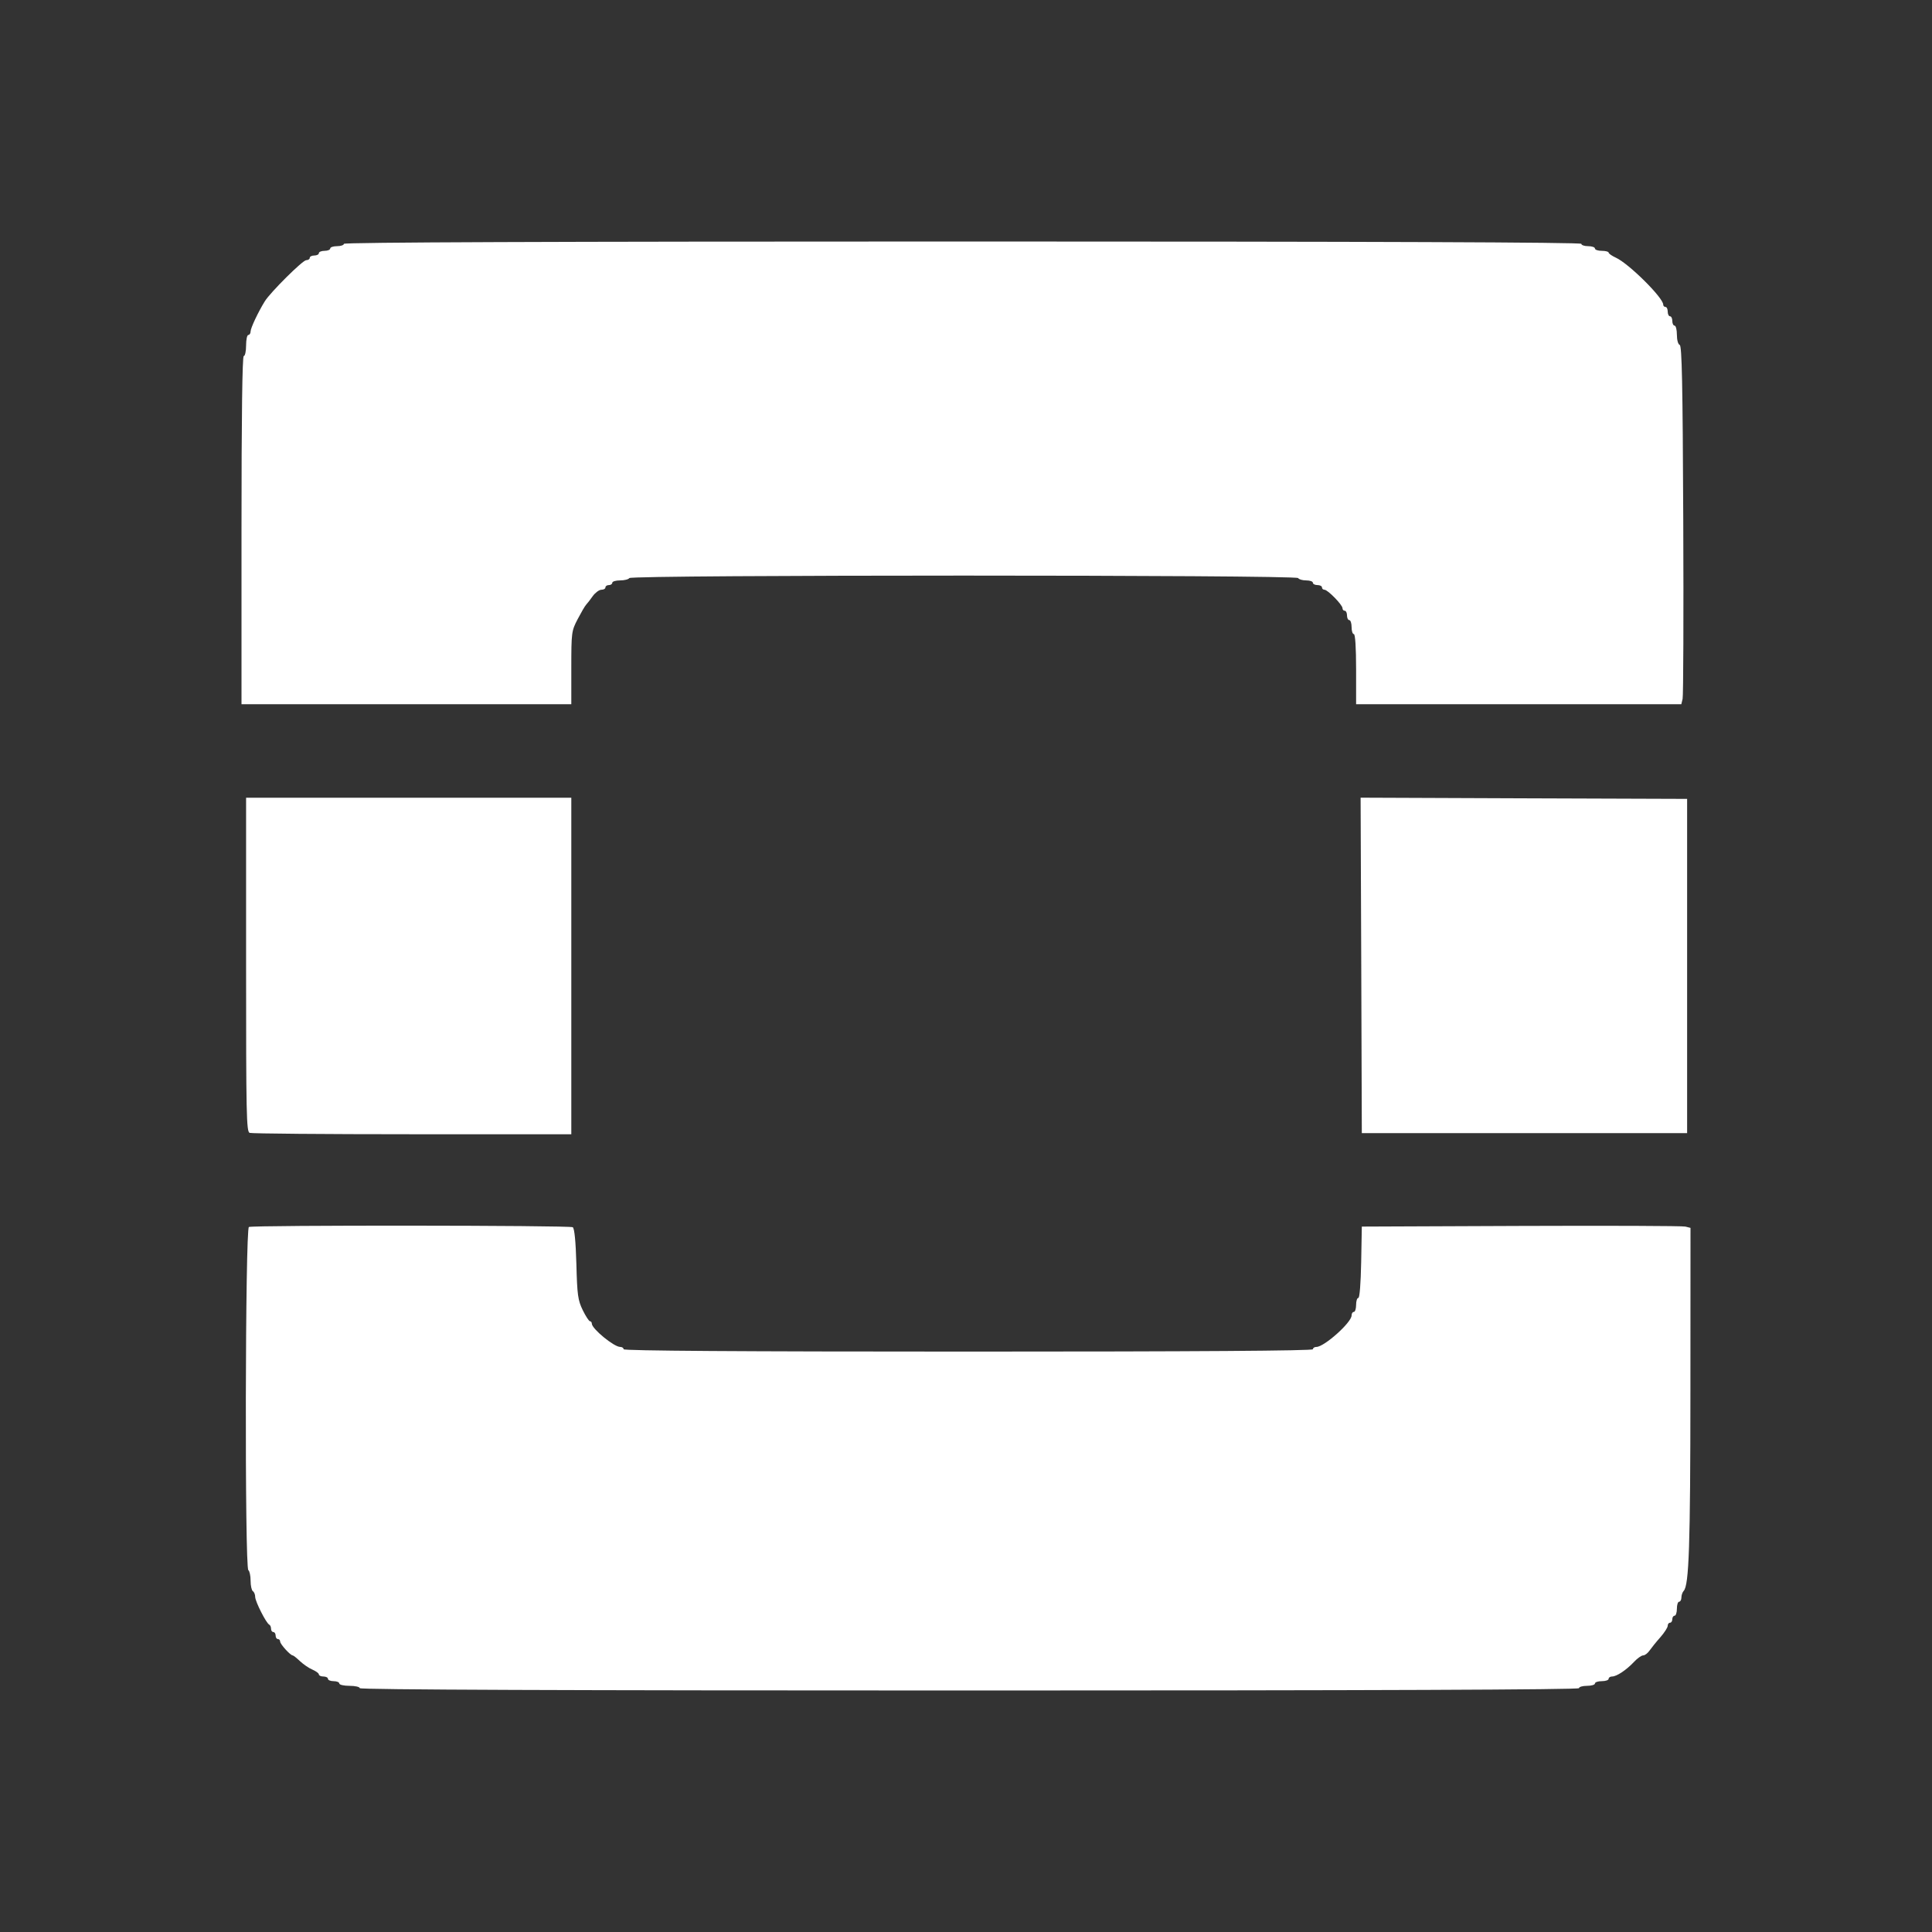
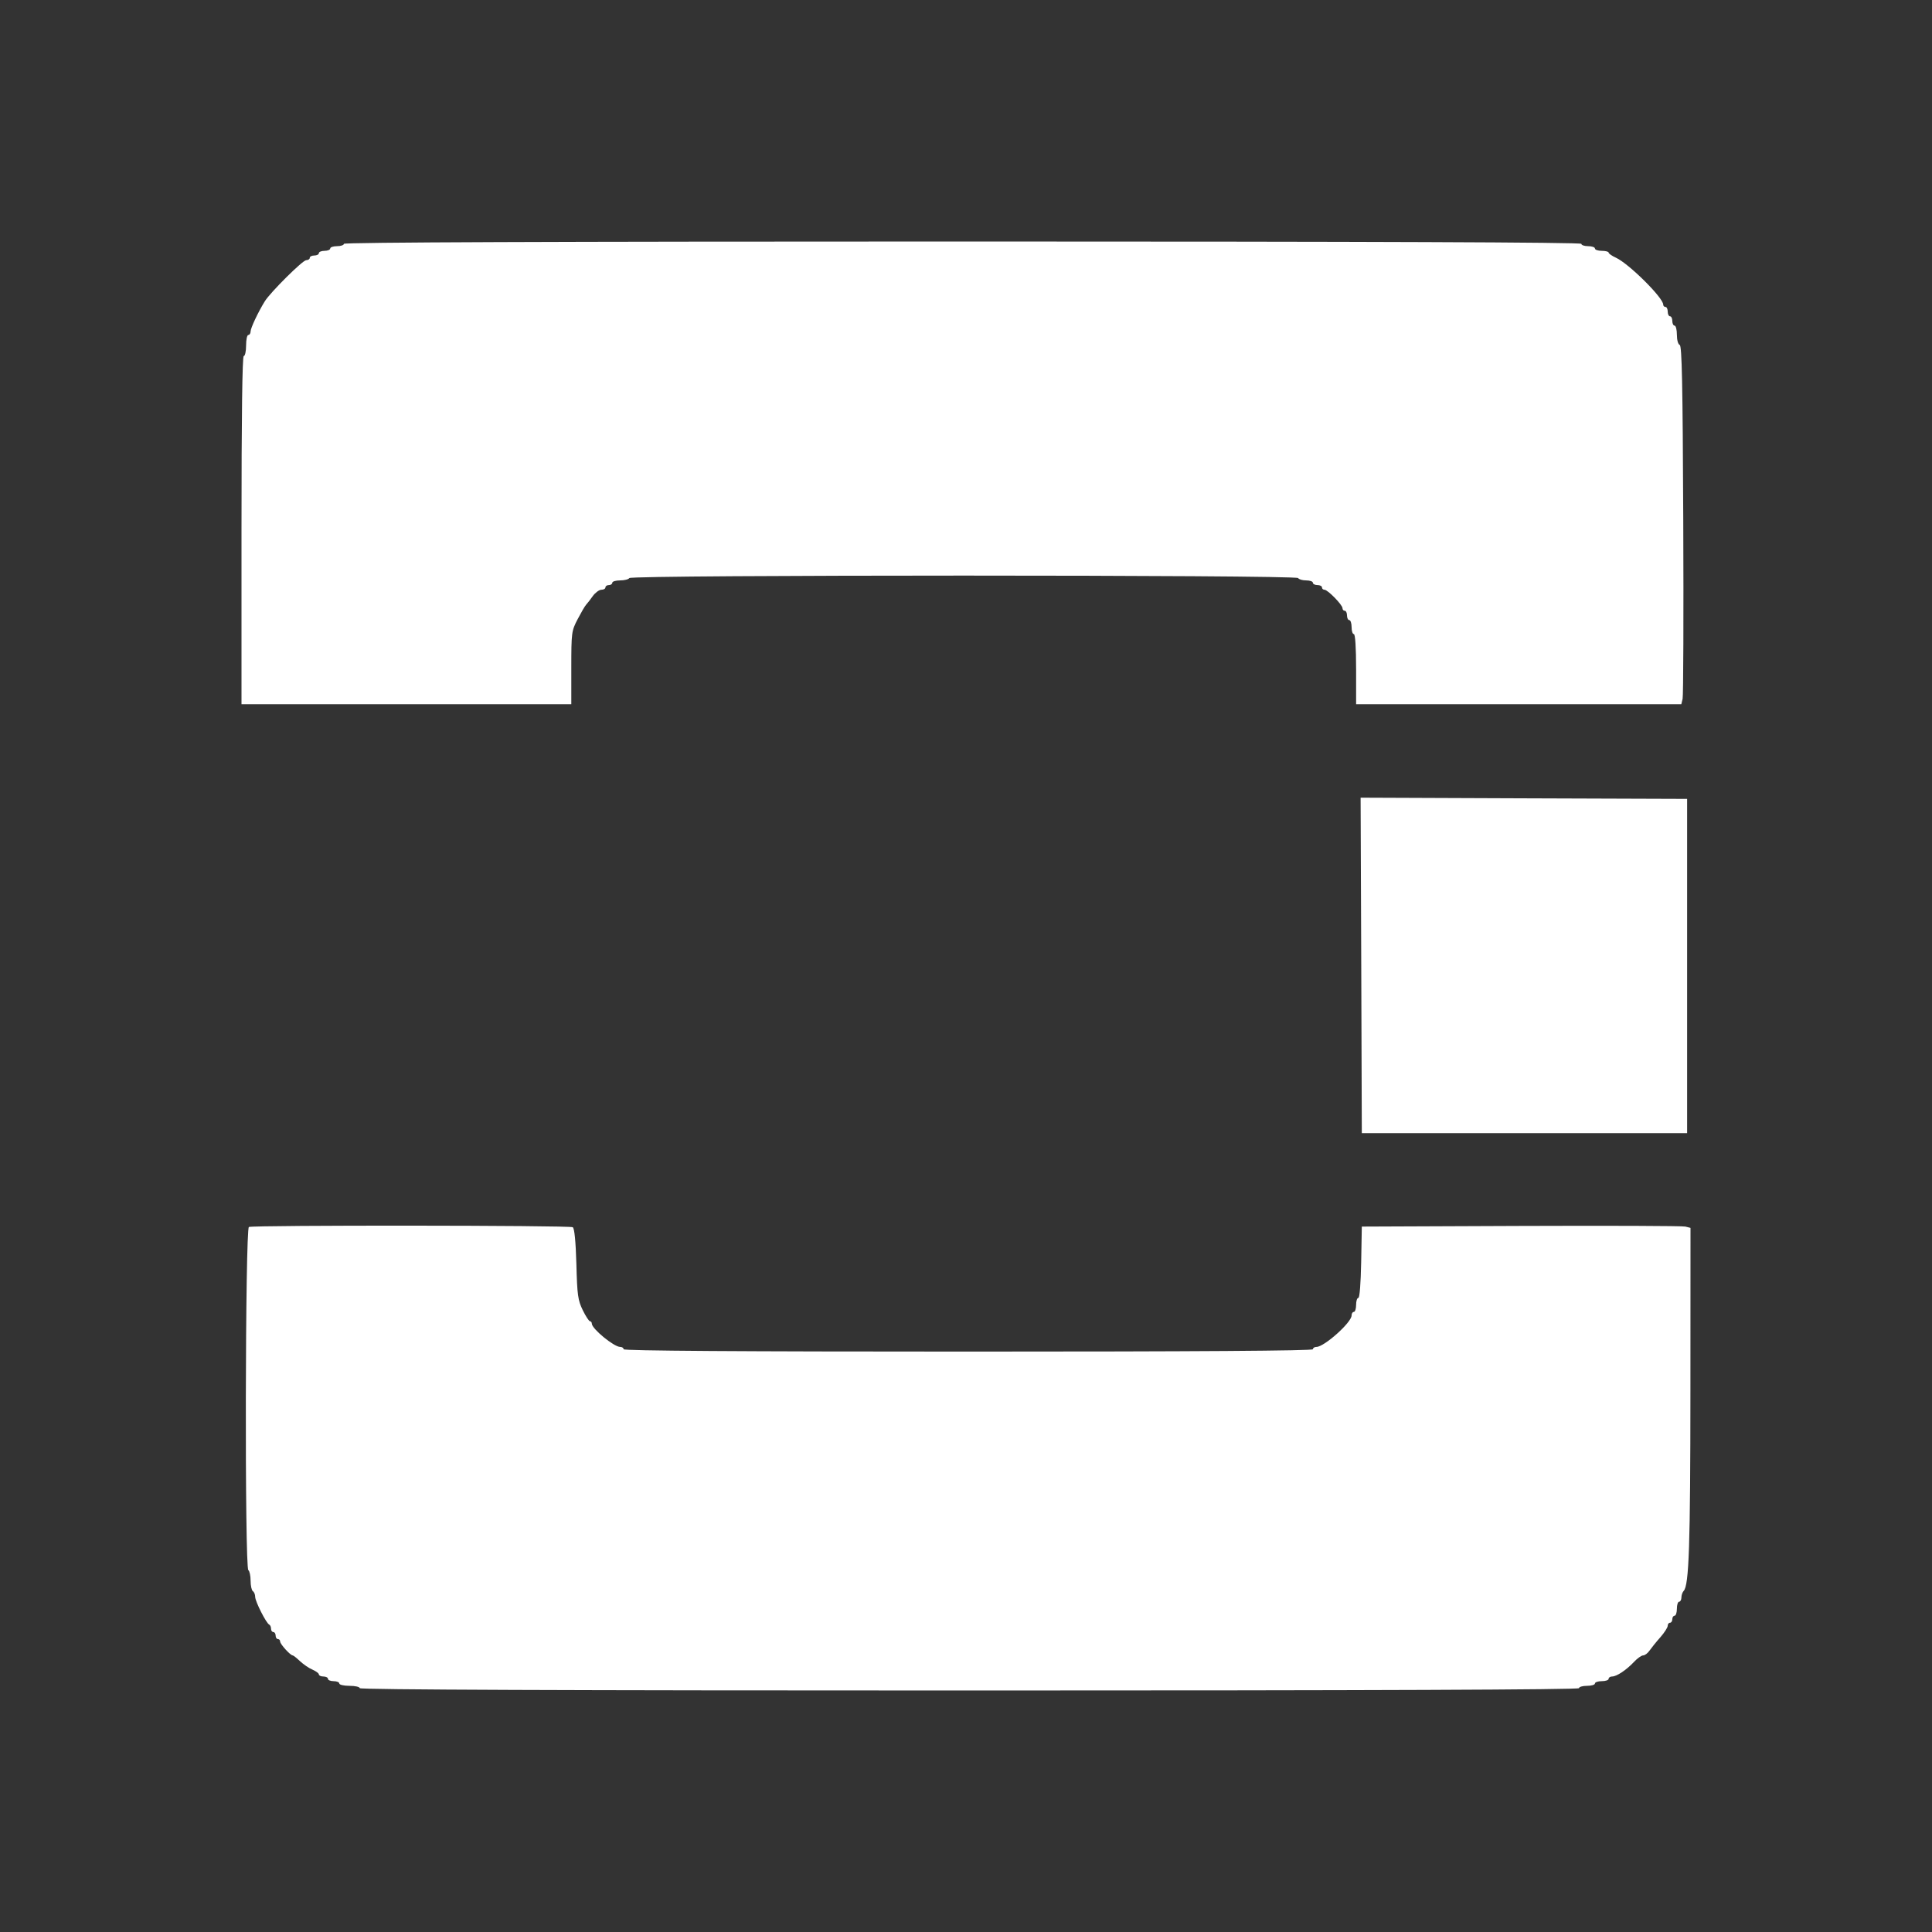
<svg xmlns="http://www.w3.org/2000/svg" width="24" height="24" viewBox="0 0 24 24" fill="none">
  <rect x="0" y="0" width="24" height="24" fill="#333333" stroke="none" />
  <path d="M4.187 3.058C4.233 3.058 4.272 3.045 4.272 3.029C4.272 3.01 6.852 3 11.958 3C17.063 3 19.644 3.01 19.644 3.029C19.644 3.045 19.682 3.058 19.728 3.058C19.775 3.058 19.813 3.071 19.813 3.087C19.813 3.103 19.851 3.116 19.898 3.116C19.945 3.116 19.983 3.126 19.983 3.138C19.983 3.15 20.023 3.178 20.073 3.201C20.233 3.274 20.661 3.698 20.661 3.784C20.661 3.8 20.674 3.813 20.689 3.813C20.705 3.813 20.717 3.839 20.717 3.871C20.717 3.903 20.73 3.929 20.746 3.929C20.761 3.929 20.774 3.955 20.774 3.987C20.774 4.019 20.787 4.045 20.802 4.045C20.818 4.045 20.831 4.096 20.831 4.159C20.831 4.224 20.846 4.278 20.866 4.285C20.893 4.294 20.903 4.761 20.91 6.455C20.915 7.642 20.911 8.644 20.902 8.681L20.886 8.748H18.866H16.846V8.313C16.846 8.042 16.835 7.877 16.818 7.877C16.802 7.877 16.79 7.838 16.79 7.79C16.79 7.742 16.777 7.703 16.761 7.703C16.746 7.703 16.733 7.677 16.733 7.645C16.733 7.613 16.72 7.587 16.705 7.587C16.689 7.587 16.677 7.573 16.677 7.555C16.677 7.514 16.494 7.326 16.453 7.326C16.436 7.326 16.422 7.313 16.422 7.297C16.422 7.281 16.397 7.268 16.366 7.268C16.335 7.268 16.309 7.255 16.309 7.239C16.309 7.223 16.272 7.21 16.226 7.21C16.18 7.21 16.135 7.197 16.126 7.181C16.101 7.14 7.842 7.14 7.818 7.181C7.808 7.197 7.757 7.21 7.703 7.21C7.65 7.21 7.606 7.223 7.606 7.239C7.606 7.255 7.587 7.268 7.564 7.268C7.54 7.268 7.521 7.281 7.521 7.297C7.521 7.313 7.499 7.326 7.471 7.326C7.444 7.326 7.396 7.361 7.365 7.403C7.335 7.446 7.297 7.495 7.281 7.512C7.265 7.529 7.218 7.611 7.175 7.693C7.1 7.837 7.097 7.856 7.097 8.295V8.748H5.049H3V6.585C3 5.163 3.01 4.423 3.028 4.423C3.044 4.423 3.057 4.364 3.057 4.292C3.057 4.22 3.069 4.161 3.085 4.161C3.1 4.161 3.113 4.141 3.113 4.117C3.113 4.075 3.208 3.874 3.29 3.742C3.359 3.631 3.76 3.232 3.804 3.232C3.828 3.232 3.848 3.219 3.848 3.203C3.848 3.187 3.873 3.174 3.904 3.174C3.935 3.174 3.961 3.161 3.961 3.145C3.961 3.129 3.993 3.116 4.031 3.116C4.07 3.116 4.102 3.103 4.102 3.087C4.102 3.071 4.14 3.058 4.187 3.058Z" fill="white" />
-   <path d="M3.101 14.073C3.061 14.057 3.057 13.846 3.057 11.982V9.91H5.077H7.097V12V14.09H5.122C4.035 14.09 3.126 14.082 3.101 14.073Z" fill="white" />
  <path d="M16.917 14.076L16.91 11.992L16.902 9.909L18.93 9.917L20.958 9.924V12V14.076H18.937H16.917Z" fill="white" />
  <path d="M3.085 19.505C3.039 19.476 3.046 15.261 3.092 15.242C3.148 15.218 7.08 15.221 7.115 15.245C7.136 15.259 7.152 15.42 7.16 15.702C7.17 16.088 7.179 16.152 7.239 16.275C7.276 16.351 7.317 16.413 7.329 16.413C7.341 16.413 7.352 16.427 7.352 16.443C7.352 16.506 7.627 16.732 7.704 16.732C7.728 16.732 7.747 16.745 7.747 16.761C7.747 16.78 9.193 16.79 12.028 16.79C14.863 16.79 16.309 16.78 16.309 16.761C16.309 16.745 16.329 16.732 16.353 16.732C16.45 16.732 16.79 16.428 16.79 16.341C16.79 16.317 16.802 16.297 16.818 16.297C16.833 16.297 16.846 16.258 16.846 16.21C16.846 16.162 16.858 16.123 16.874 16.123C16.89 16.123 16.904 15.942 16.909 15.68L16.917 15.237L18.895 15.229C19.983 15.225 20.901 15.228 20.936 15.237L21 15.253L20.999 17.277C20.998 19.197 20.982 19.695 20.915 19.763C20.9 19.779 20.887 19.816 20.887 19.845C20.887 19.873 20.874 19.897 20.859 19.897C20.843 19.897 20.831 19.936 20.831 19.984C20.831 20.032 20.818 20.071 20.802 20.071C20.787 20.071 20.774 20.091 20.774 20.114C20.774 20.139 20.761 20.158 20.746 20.158C20.73 20.158 20.717 20.175 20.717 20.196C20.717 20.217 20.676 20.281 20.626 20.338C20.575 20.395 20.515 20.47 20.492 20.503C20.469 20.537 20.433 20.564 20.412 20.564C20.39 20.564 20.339 20.601 20.298 20.645C20.204 20.745 20.083 20.826 20.026 20.826C20.002 20.826 19.983 20.839 19.983 20.855C19.983 20.871 19.945 20.884 19.898 20.884C19.851 20.884 19.813 20.897 19.813 20.913C19.813 20.929 19.769 20.942 19.714 20.942C19.66 20.942 19.615 20.955 19.615 20.971C19.615 20.99 17.072 21 12.042 21C7.013 21 4.469 20.99 4.469 20.971C4.469 20.955 4.412 20.942 4.342 20.942C4.272 20.942 4.215 20.929 4.215 20.913C4.215 20.897 4.183 20.884 4.144 20.884C4.106 20.884 4.074 20.871 4.074 20.855C4.074 20.839 4.048 20.826 4.017 20.826C3.986 20.826 3.961 20.814 3.961 20.8C3.961 20.786 3.925 20.76 3.882 20.741C3.838 20.723 3.769 20.675 3.727 20.636C3.686 20.597 3.645 20.564 3.636 20.564C3.607 20.564 3.48 20.424 3.48 20.392C3.48 20.375 3.468 20.361 3.452 20.361C3.437 20.361 3.424 20.342 3.424 20.318C3.424 20.294 3.411 20.274 3.396 20.274C3.38 20.274 3.367 20.256 3.367 20.233C3.367 20.21 3.357 20.188 3.345 20.182C3.308 20.166 3.17 19.894 3.17 19.837C3.17 19.808 3.157 19.776 3.141 19.766C3.126 19.756 3.113 19.698 3.113 19.636C3.113 19.573 3.1 19.515 3.085 19.505Z" fill="white" />
</svg>